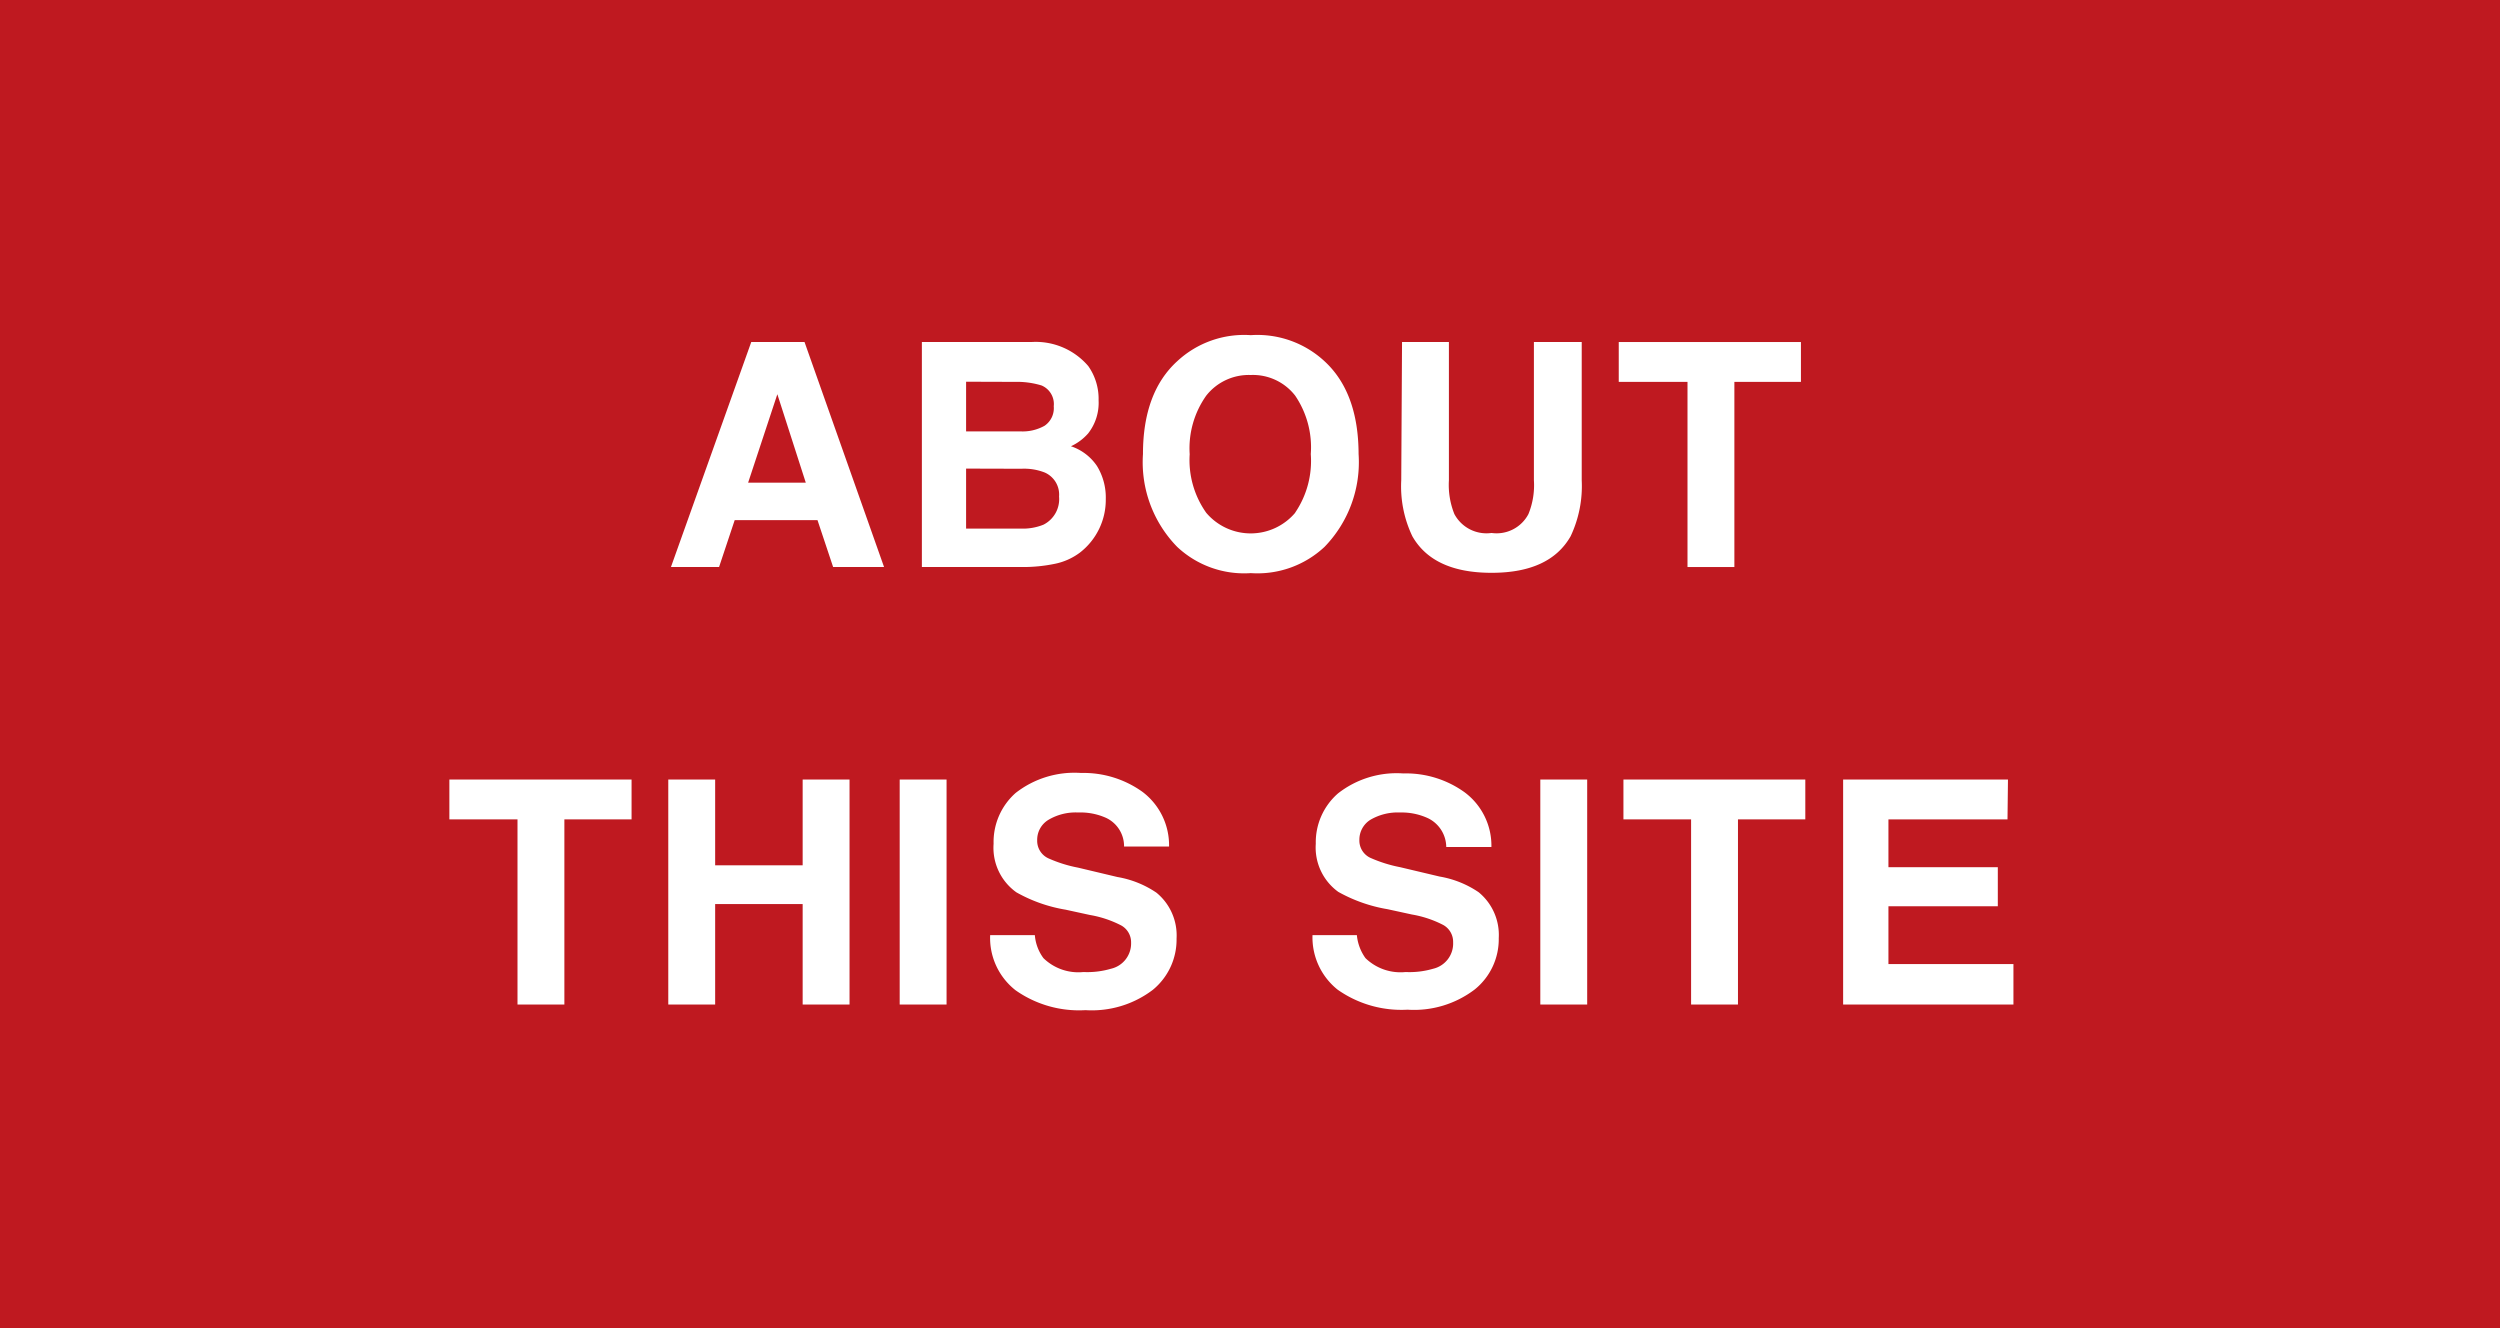
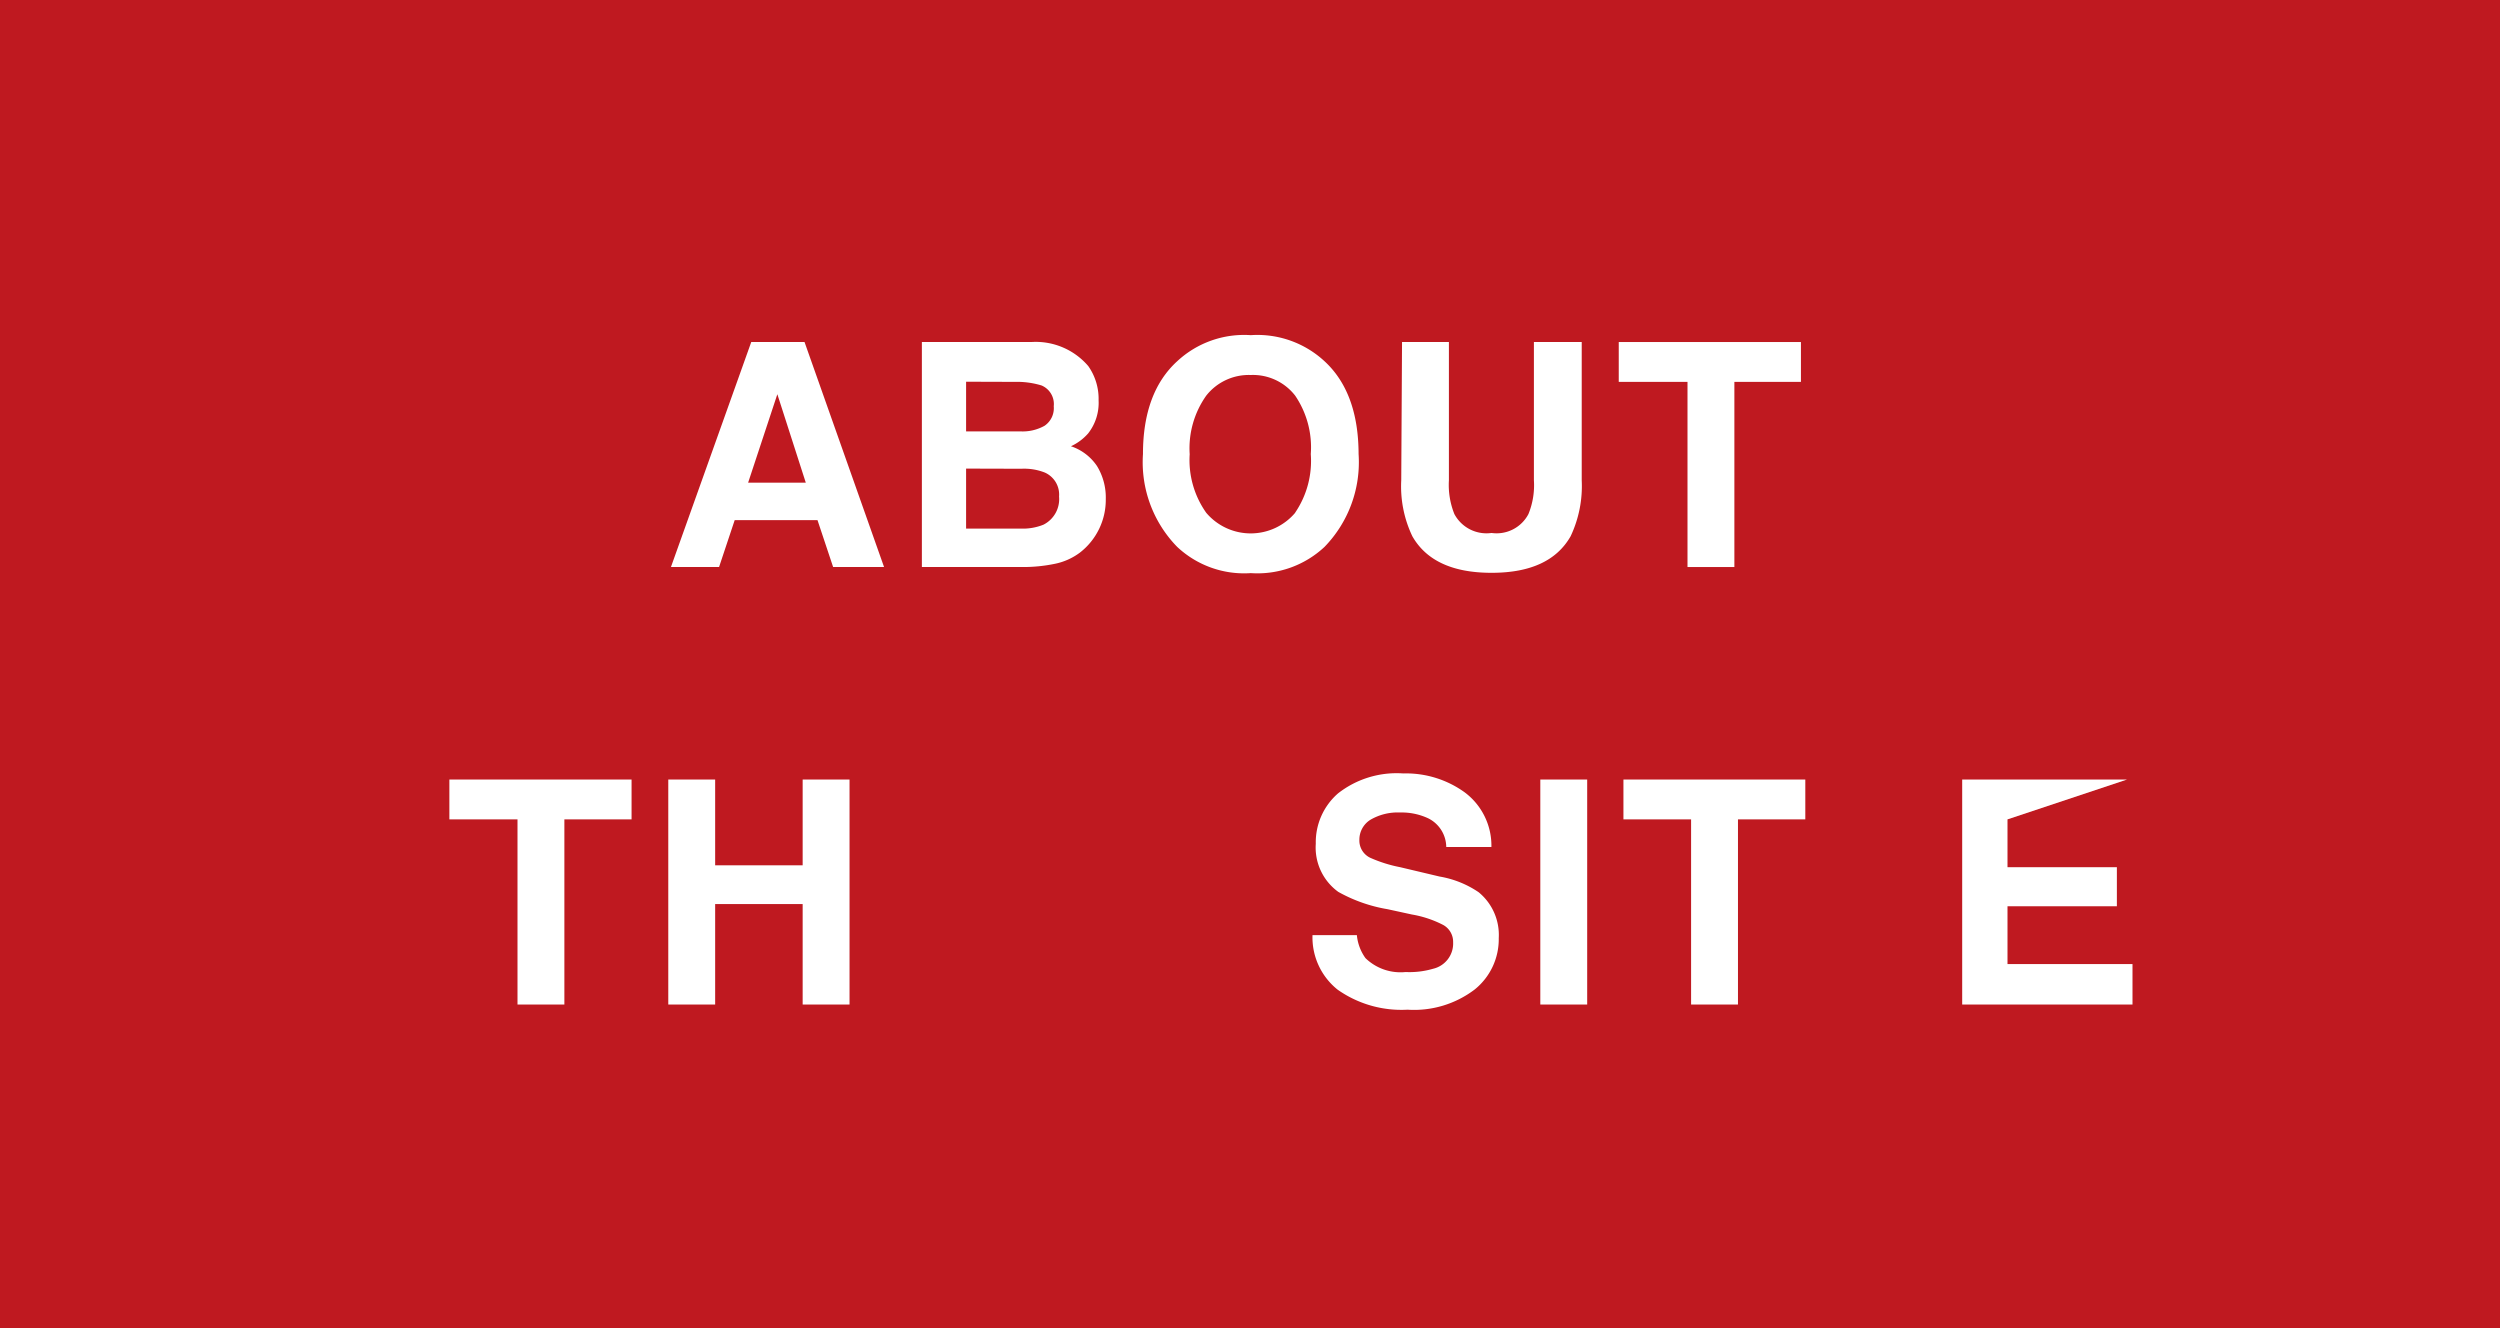
<svg xmlns="http://www.w3.org/2000/svg" viewBox="0 0 160 85">
  <defs>
    <style>.cls-1{fill:#bf1920;}.cls-2{isolation:isolate;}.cls-3{fill:#fff;}</style>
  </defs>
  <g id="レイヤー_2" data-name="レイヤー 2">
    <g id="レイヤー_1-2" data-name="レイヤー 1">
      <rect class="cls-1" width="160" height="85" />
      <g id="ABOUT_THIS_SITE" data-name="ABOUT THIS SITE">
        <g class="cls-2">
          <path class="cls-3" d="M48.08,21.89h3.41l5.09,14.4H53.32l-1-3h-5.3l-1,3H42.94Zm-.2,9h3.69l-1.82-5.66Z" />
          <path class="cls-3" d="M69.65,23.43a3.64,3.64,0,0,1,.66,2.19,3.17,3.17,0,0,1-.67,2.12,3.29,3.29,0,0,1-1.1.82,3.24,3.24,0,0,1,1.67,1.27,3.86,3.86,0,0,1,.56,2.11,4.27,4.27,0,0,1-1.66,3.43,4,4,0,0,1-1.63.72,9.91,9.91,0,0,1-2,.2H59V21.89h7A4.42,4.42,0,0,1,69.65,23.43Zm-7.82,1v3.18h3.5a2.87,2.87,0,0,0,1.52-.36A1.36,1.36,0,0,0,67.44,26a1.29,1.29,0,0,0-.78-1.33,5.37,5.37,0,0,0-1.7-.23Zm0,5.56v3.84h3.5a3.5,3.5,0,0,0,1.45-.25,1.83,1.83,0,0,0,1-1.8,1.54,1.54,0,0,0-.92-1.54A3.62,3.62,0,0,0,65.37,30Z" />
          <path class="cls-3" d="M84.77,35a6.28,6.28,0,0,1-4.72,1.68A6.26,6.26,0,0,1,75.34,35a7.75,7.75,0,0,1-2.19-5.94q0-3.94,2.19-5.94a6.29,6.29,0,0,1,4.71-1.67,6.32,6.32,0,0,1,4.72,1.67q2.17,2,2.18,5.94A7.78,7.78,0,0,1,84.77,35Zm-1.88-2.19a5.89,5.89,0,0,0,1-3.75,5.88,5.88,0,0,0-1-3.74A3.42,3.42,0,0,0,80.05,24a3.47,3.47,0,0,0-2.85,1.32,5.83,5.83,0,0,0-1.06,3.75,5.83,5.83,0,0,0,1.06,3.75,3.73,3.73,0,0,0,5.69,0Z" />
          <path class="cls-3" d="M89.73,21.89h3v8.85a5,5,0,0,0,.35,2.16,2.33,2.33,0,0,0,2.38,1.21,2.3,2.3,0,0,0,2.36-1.21,4.89,4.89,0,0,0,.35-2.16V21.89h3.06v8.85a7.52,7.52,0,0,1-.71,3.58c-.89,1.56-2.57,2.34-5.06,2.34s-4.18-.78-5.07-2.34a7.4,7.4,0,0,1-.71-3.58Z" />
          <path class="cls-3" d="M115.26,21.89v2.55H111V36.29h-3V24.44H103.6V21.89Z" />
          <path class="cls-3" d="M40.42,49.89v2.55h-4.3V64.29h-3V52.44H28.76V49.89Z" />
          <path class="cls-3" d="M42.77,64.29V49.89h3v5.49h5.6V49.89h3v14.4h-3V57.86h-5.6v6.43Z" />
-           <path class="cls-3" d="M60.58,64.29h-3V49.89h3Z" />
-           <path class="cls-3" d="M66.23,59.85a2.85,2.85,0,0,0,.55,1.47,3.2,3.2,0,0,0,2.56.89A5.37,5.37,0,0,0,71.1,62a1.66,1.66,0,0,0,1.29-1.67,1.23,1.23,0,0,0-.63-1.1,6.84,6.84,0,0,0-2-.67l-1.56-.34a9.58,9.58,0,0,1-3.15-1.11A3.5,3.5,0,0,1,63.59,54,4.19,4.19,0,0,1,65,50.75a6.11,6.11,0,0,1,4.19-1.28,6.47,6.47,0,0,1,3.93,1.21,4.28,4.28,0,0,1,1.7,3.5H71.94a2,2,0,0,0-1.16-1.84A4,4,0,0,0,69,52a3.4,3.4,0,0,0-1.9.47,1.49,1.49,0,0,0-.72,1.31,1.23,1.23,0,0,0,.71,1.15,8.58,8.58,0,0,0,1.91.6l2.52.6a6.33,6.33,0,0,1,2.49,1,3.53,3.53,0,0,1,1.29,2.94,4.15,4.15,0,0,1-1.52,3.28,6.45,6.45,0,0,1-4.31,1.3A7.05,7.05,0,0,1,65,63.38a4.25,4.25,0,0,1-1.63-3.53Z" />
          <path class="cls-3" d="M86.84,59.85a3,3,0,0,0,.55,1.47,3.22,3.22,0,0,0,2.57.89A5.37,5.37,0,0,0,91.72,62,1.66,1.66,0,0,0,93,60.3a1.23,1.23,0,0,0-.63-1.1,6.84,6.84,0,0,0-2-.67l-1.56-.34a9.75,9.75,0,0,1-3.16-1.11A3.5,3.5,0,0,1,84.21,54a4.15,4.15,0,0,1,1.42-3.22,6.08,6.08,0,0,1,4.18-1.28,6.42,6.42,0,0,1,3.93,1.21,4.26,4.26,0,0,1,1.71,3.5H92.56a2.07,2.07,0,0,0-1.16-1.84A4,4,0,0,0,89.6,52a3.45,3.45,0,0,0-1.9.47A1.5,1.5,0,0,0,87,53.75a1.22,1.22,0,0,0,.7,1.15,8.77,8.77,0,0,0,1.91.6l2.53.6a6.33,6.33,0,0,1,2.49,1,3.53,3.53,0,0,1,1.29,2.94,4.13,4.13,0,0,1-1.53,3.28,6.41,6.41,0,0,1-4.31,1.3,7.09,7.09,0,0,1-4.47-1.28A4.28,4.28,0,0,1,84,59.85Z" />
          <path class="cls-3" d="M101.58,64.29h-3V49.89h3Z" />
          <path class="cls-3" d="M115.54,49.89v2.55h-4.31V64.29h-3V52.44h-4.33V49.89Z" />
-           <path class="cls-3" d="M128.48,52.44h-7.62V55.5h7V58h-7v3.7h8v2.59h-10.9V49.89h10.55Z" />
+           <path class="cls-3" d="M128.48,52.44V55.5h7V58h-7v3.7h8v2.59h-10.9V49.89h10.55Z" />
        </g>
      </g>
    </g>
  </g>
</svg>